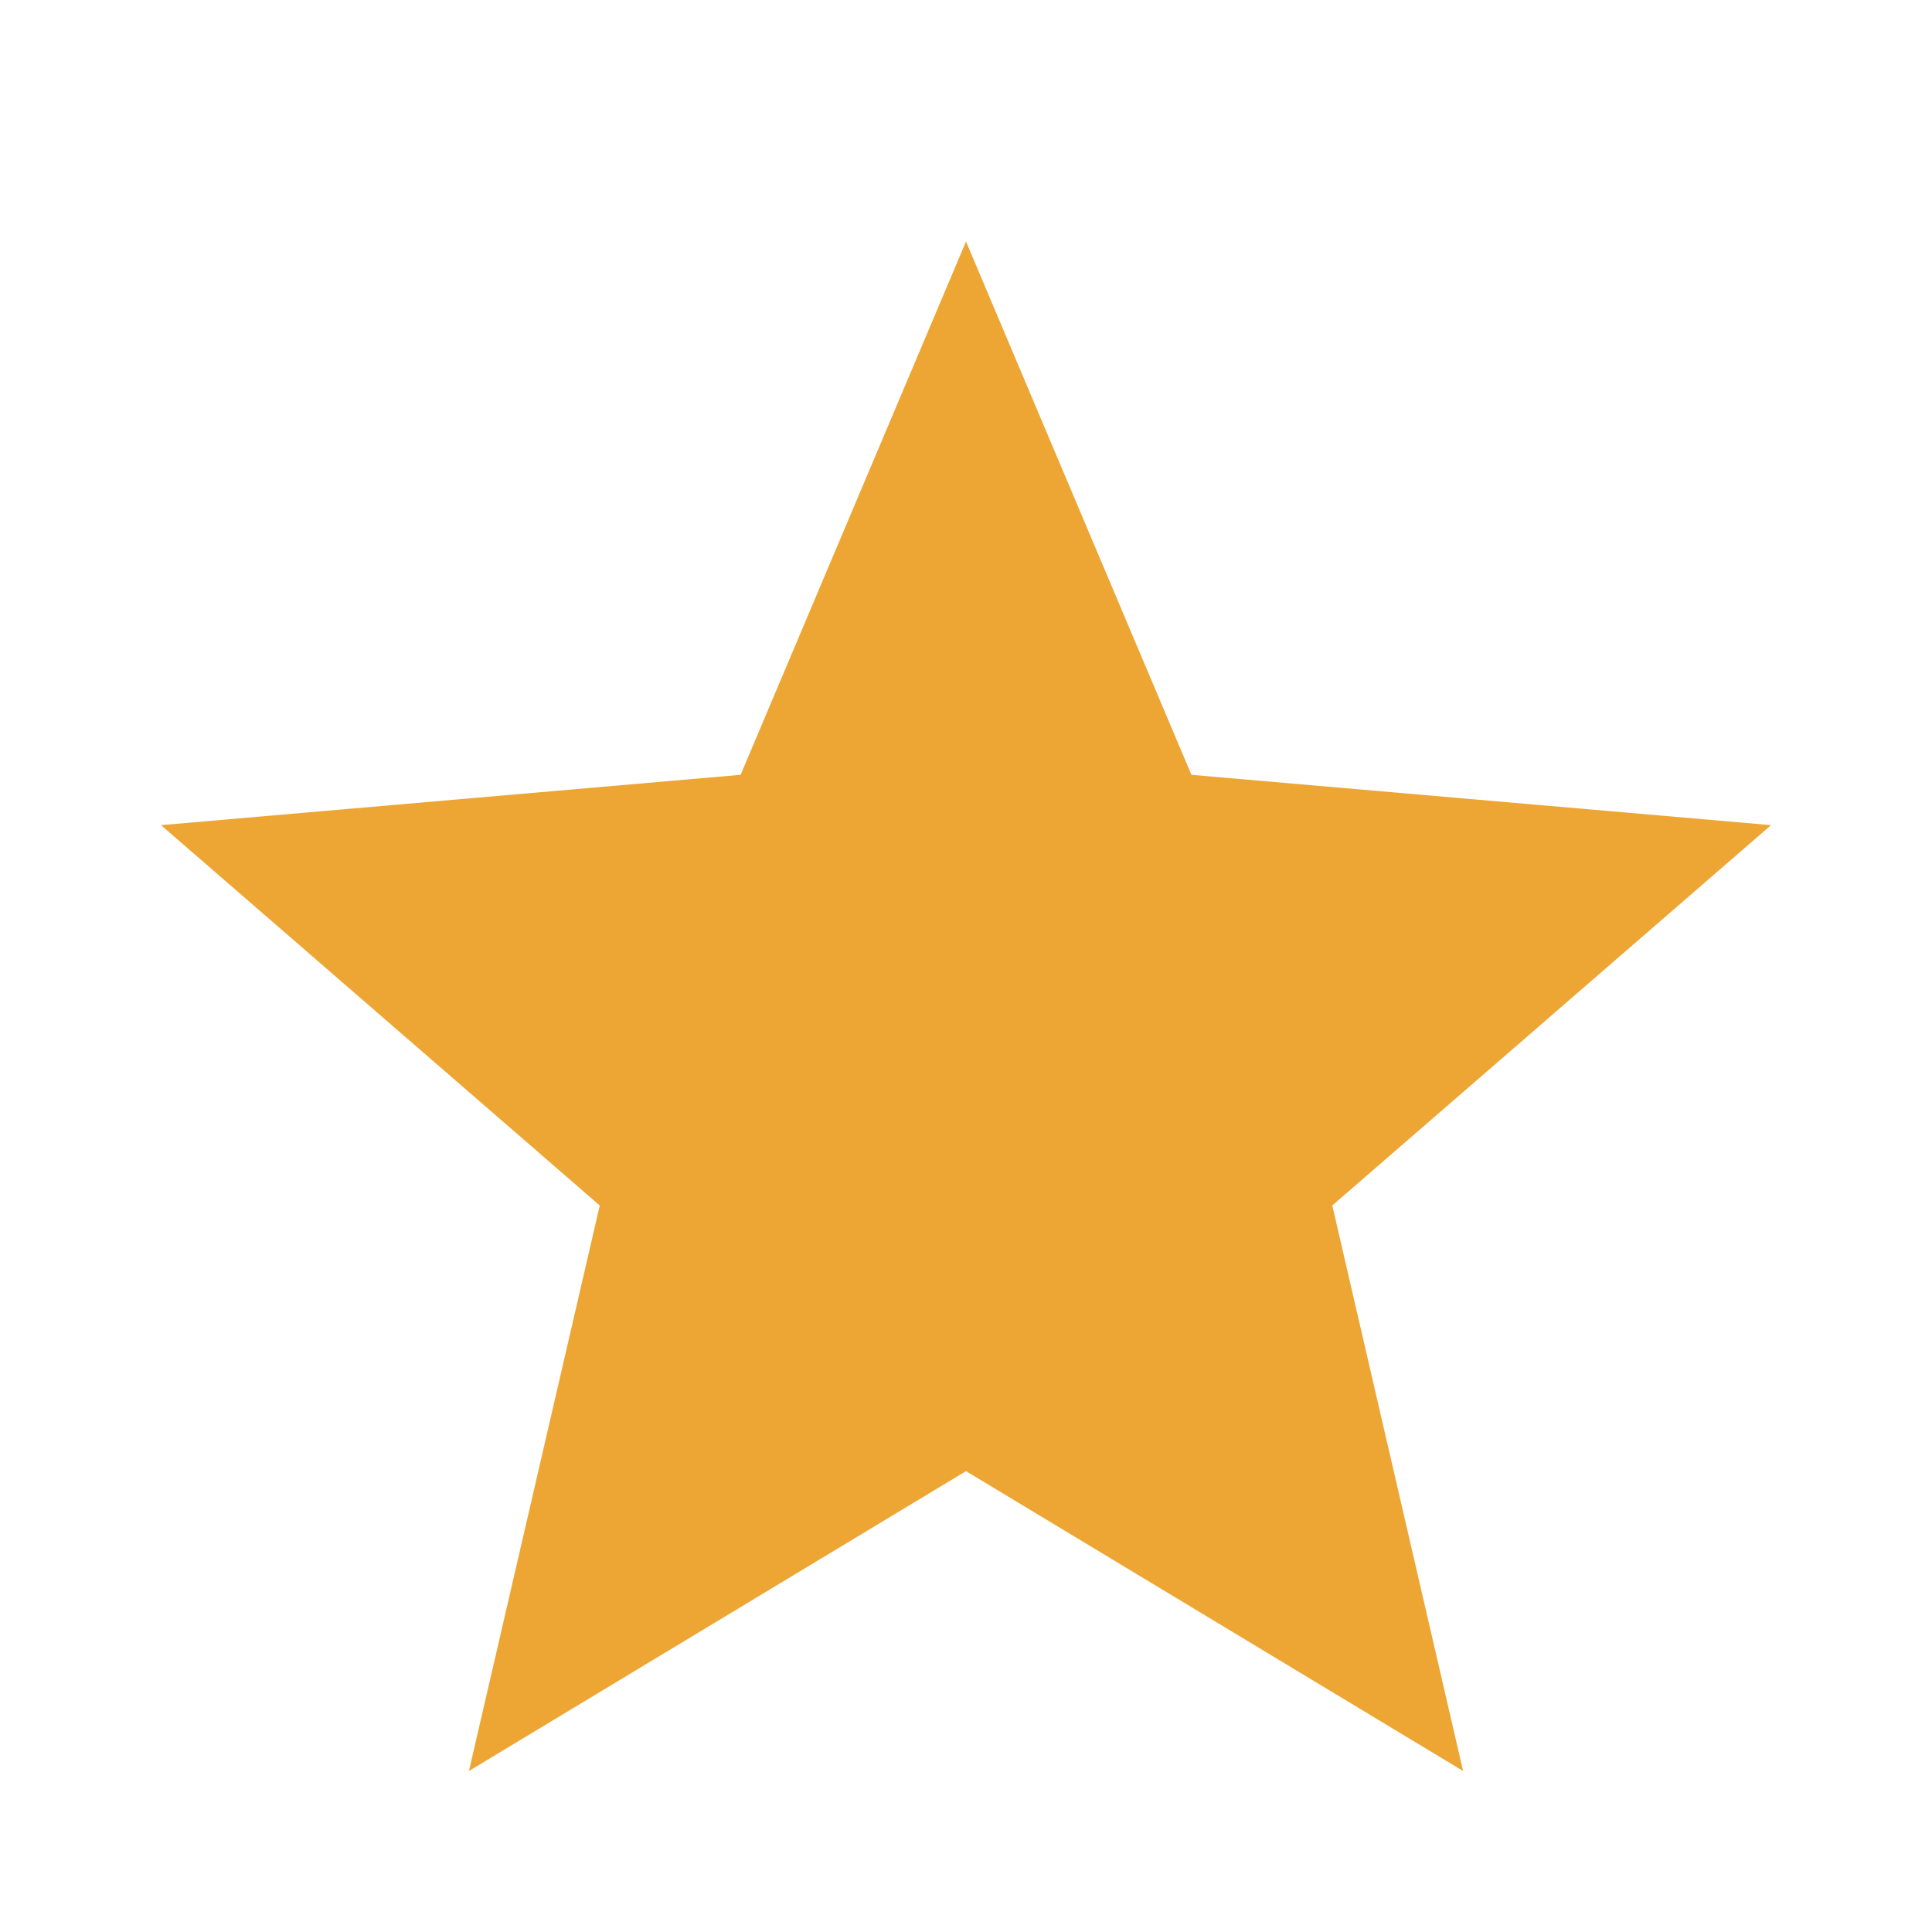
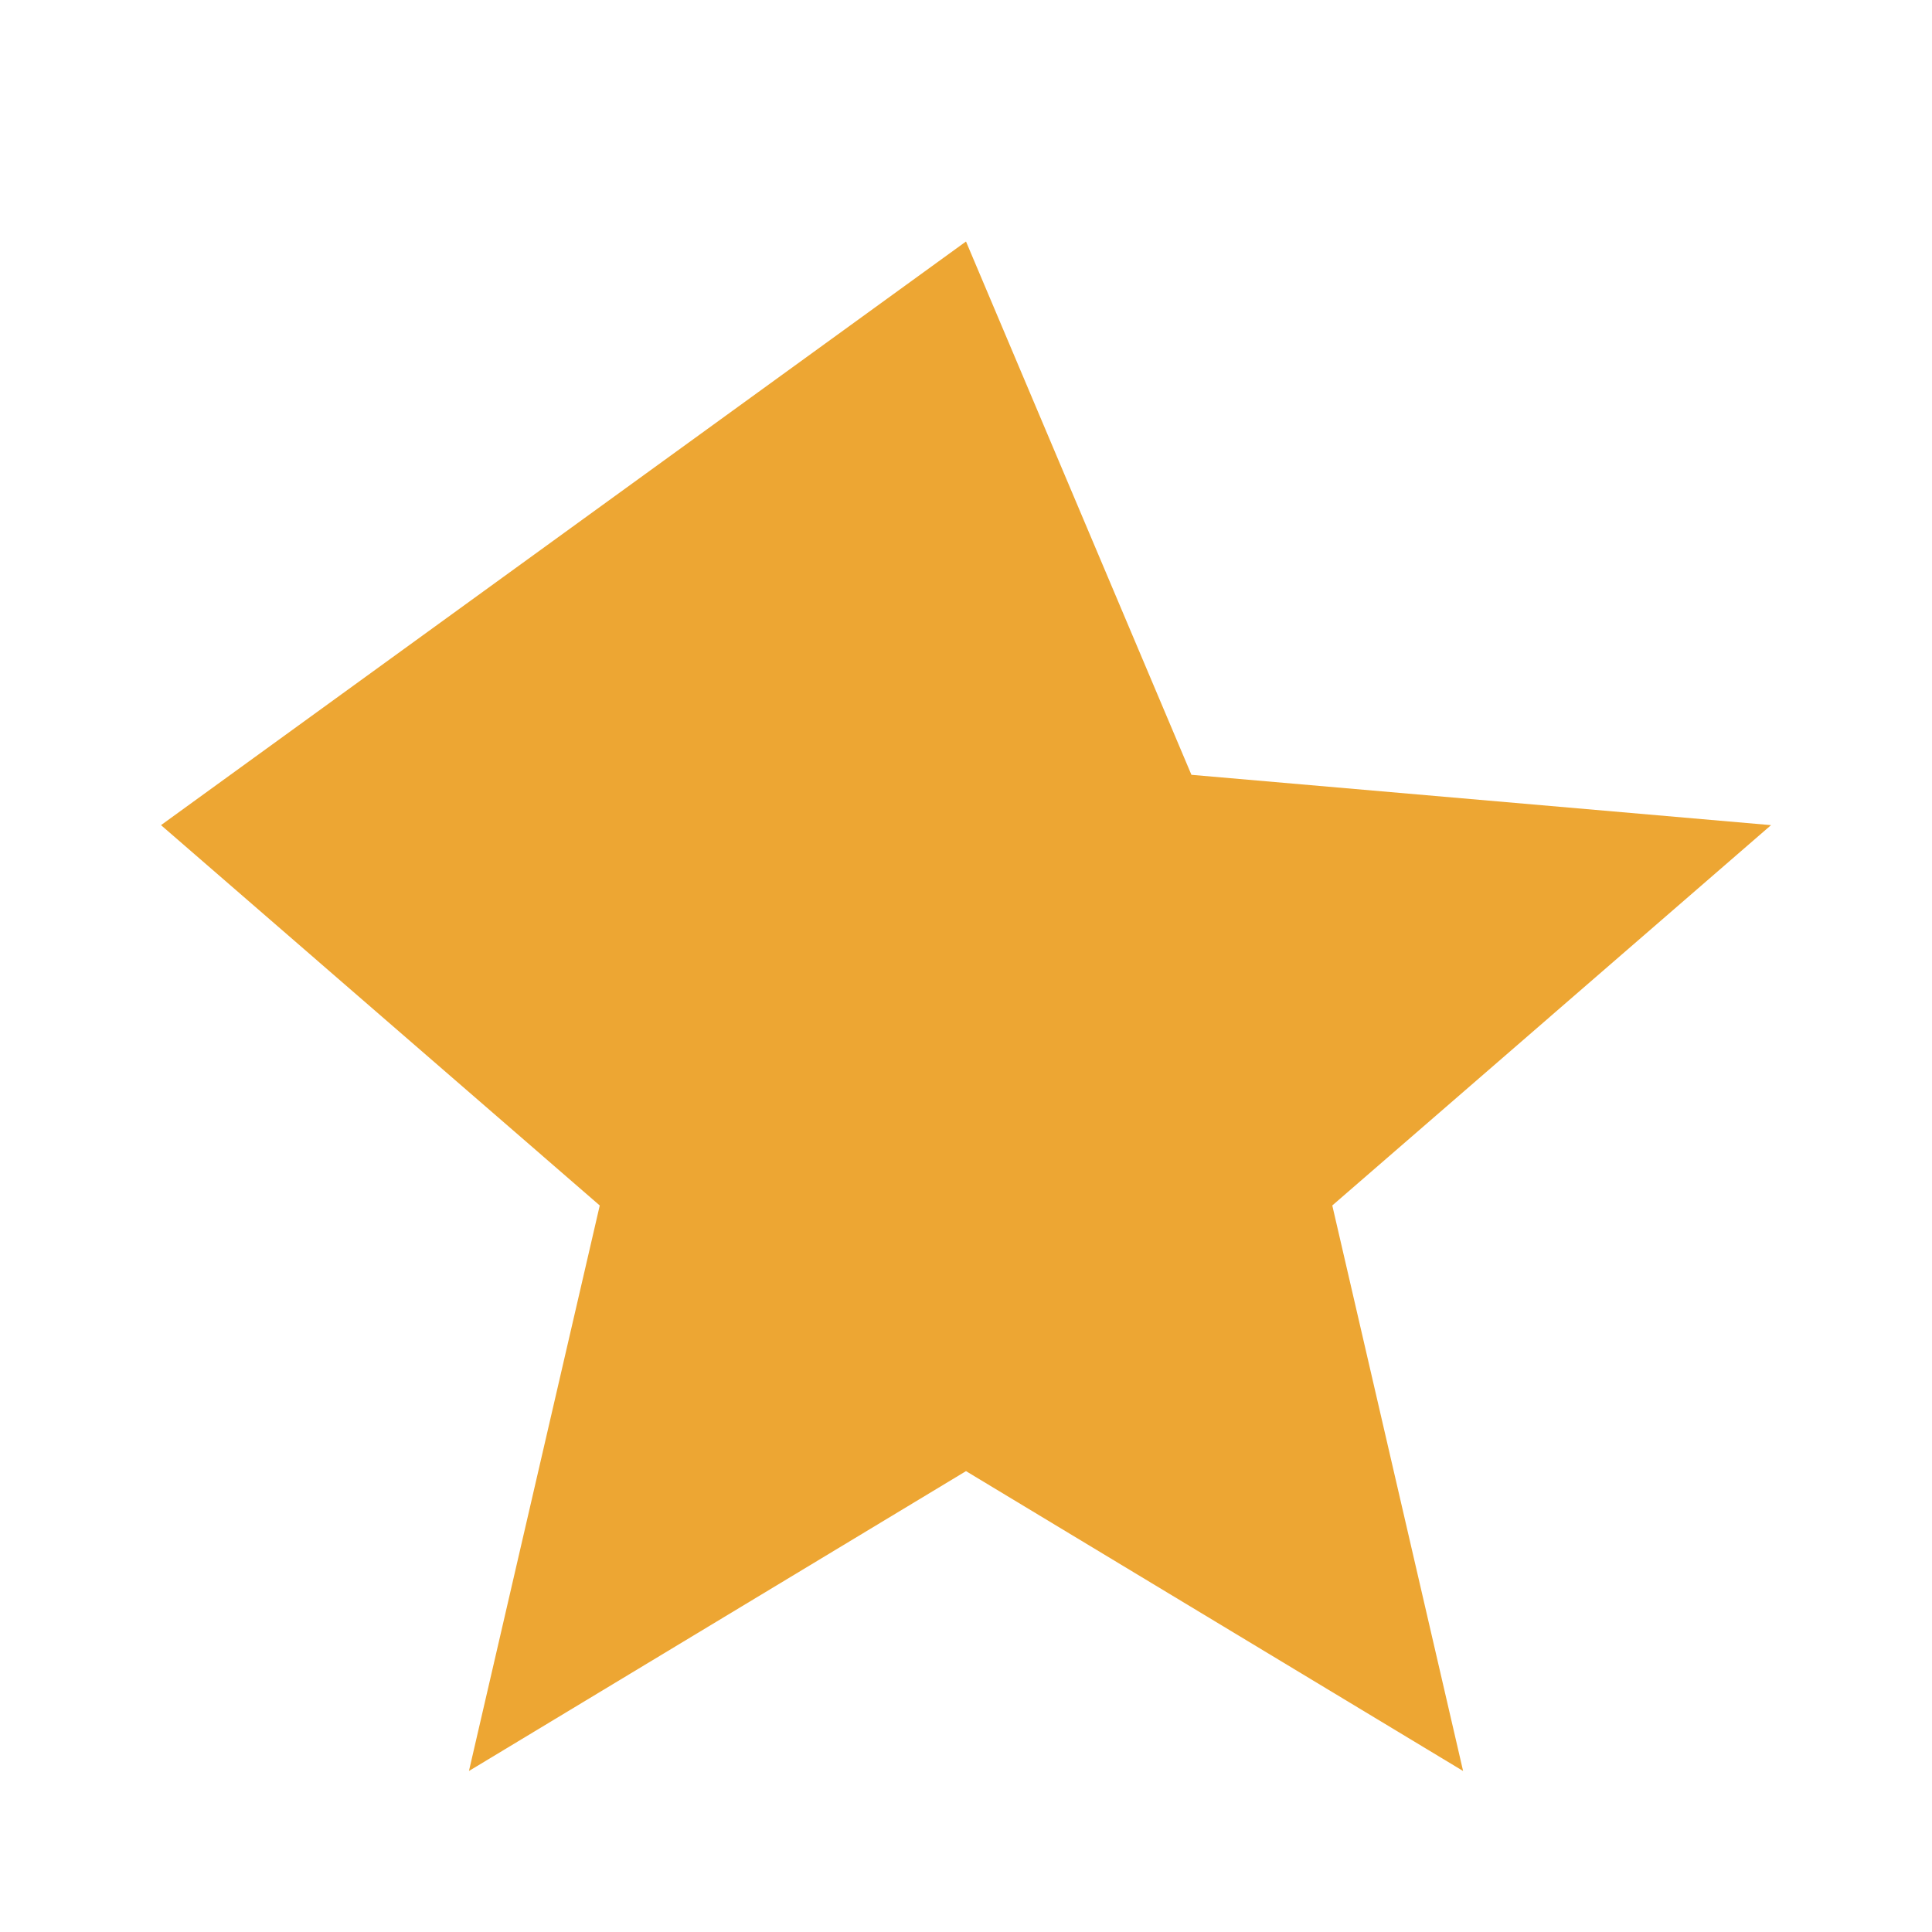
<svg xmlns="http://www.w3.org/2000/svg" width="44" height="44" viewBox="0 0 44 44" fill="none">
-   <path d="M10.68 40.333L13.659 27.454L3.667 18.792L16.867 17.646L22 5.5L27.134 17.646L40.334 18.792L30.342 27.454L33.321 40.333L22 33.504L10.68 40.333Z" fill="#EDA633" />
+   <path d="M10.68 40.333L13.659 27.454L3.667 18.792L22 5.5L27.134 17.646L40.334 18.792L30.342 27.454L33.321 40.333L22 33.504L10.68 40.333Z" fill="#EDA633" />
</svg>